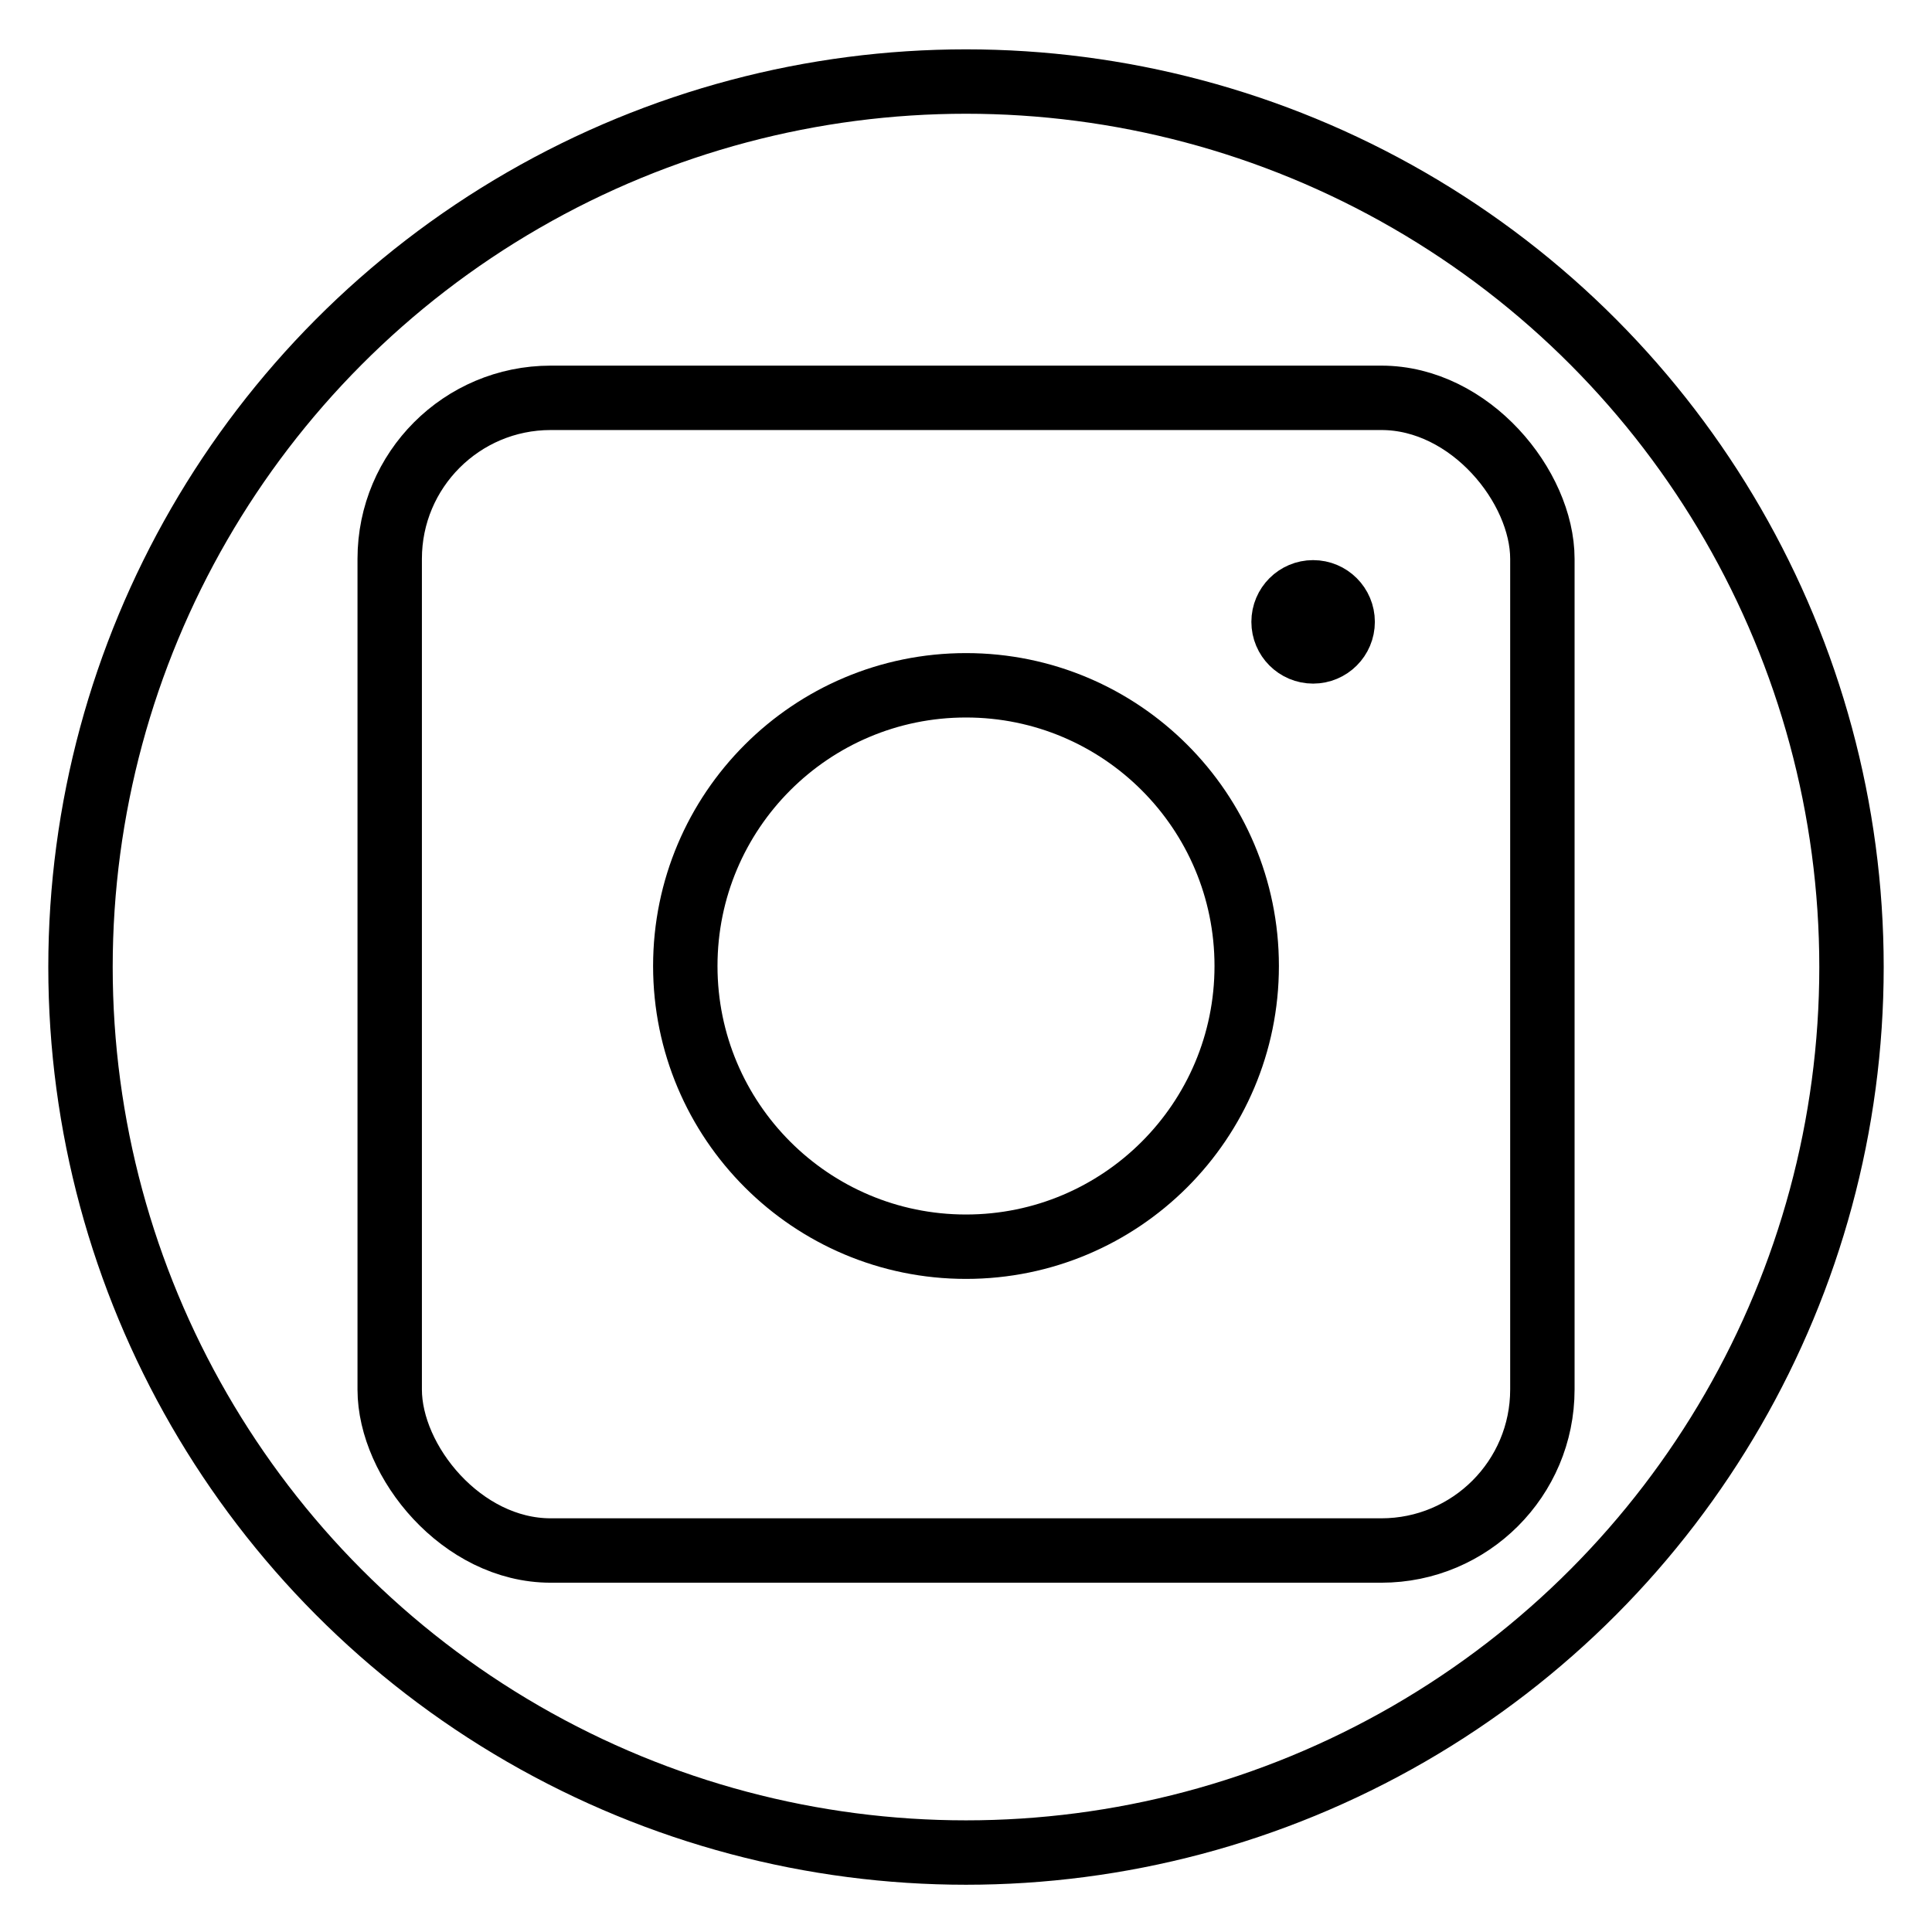
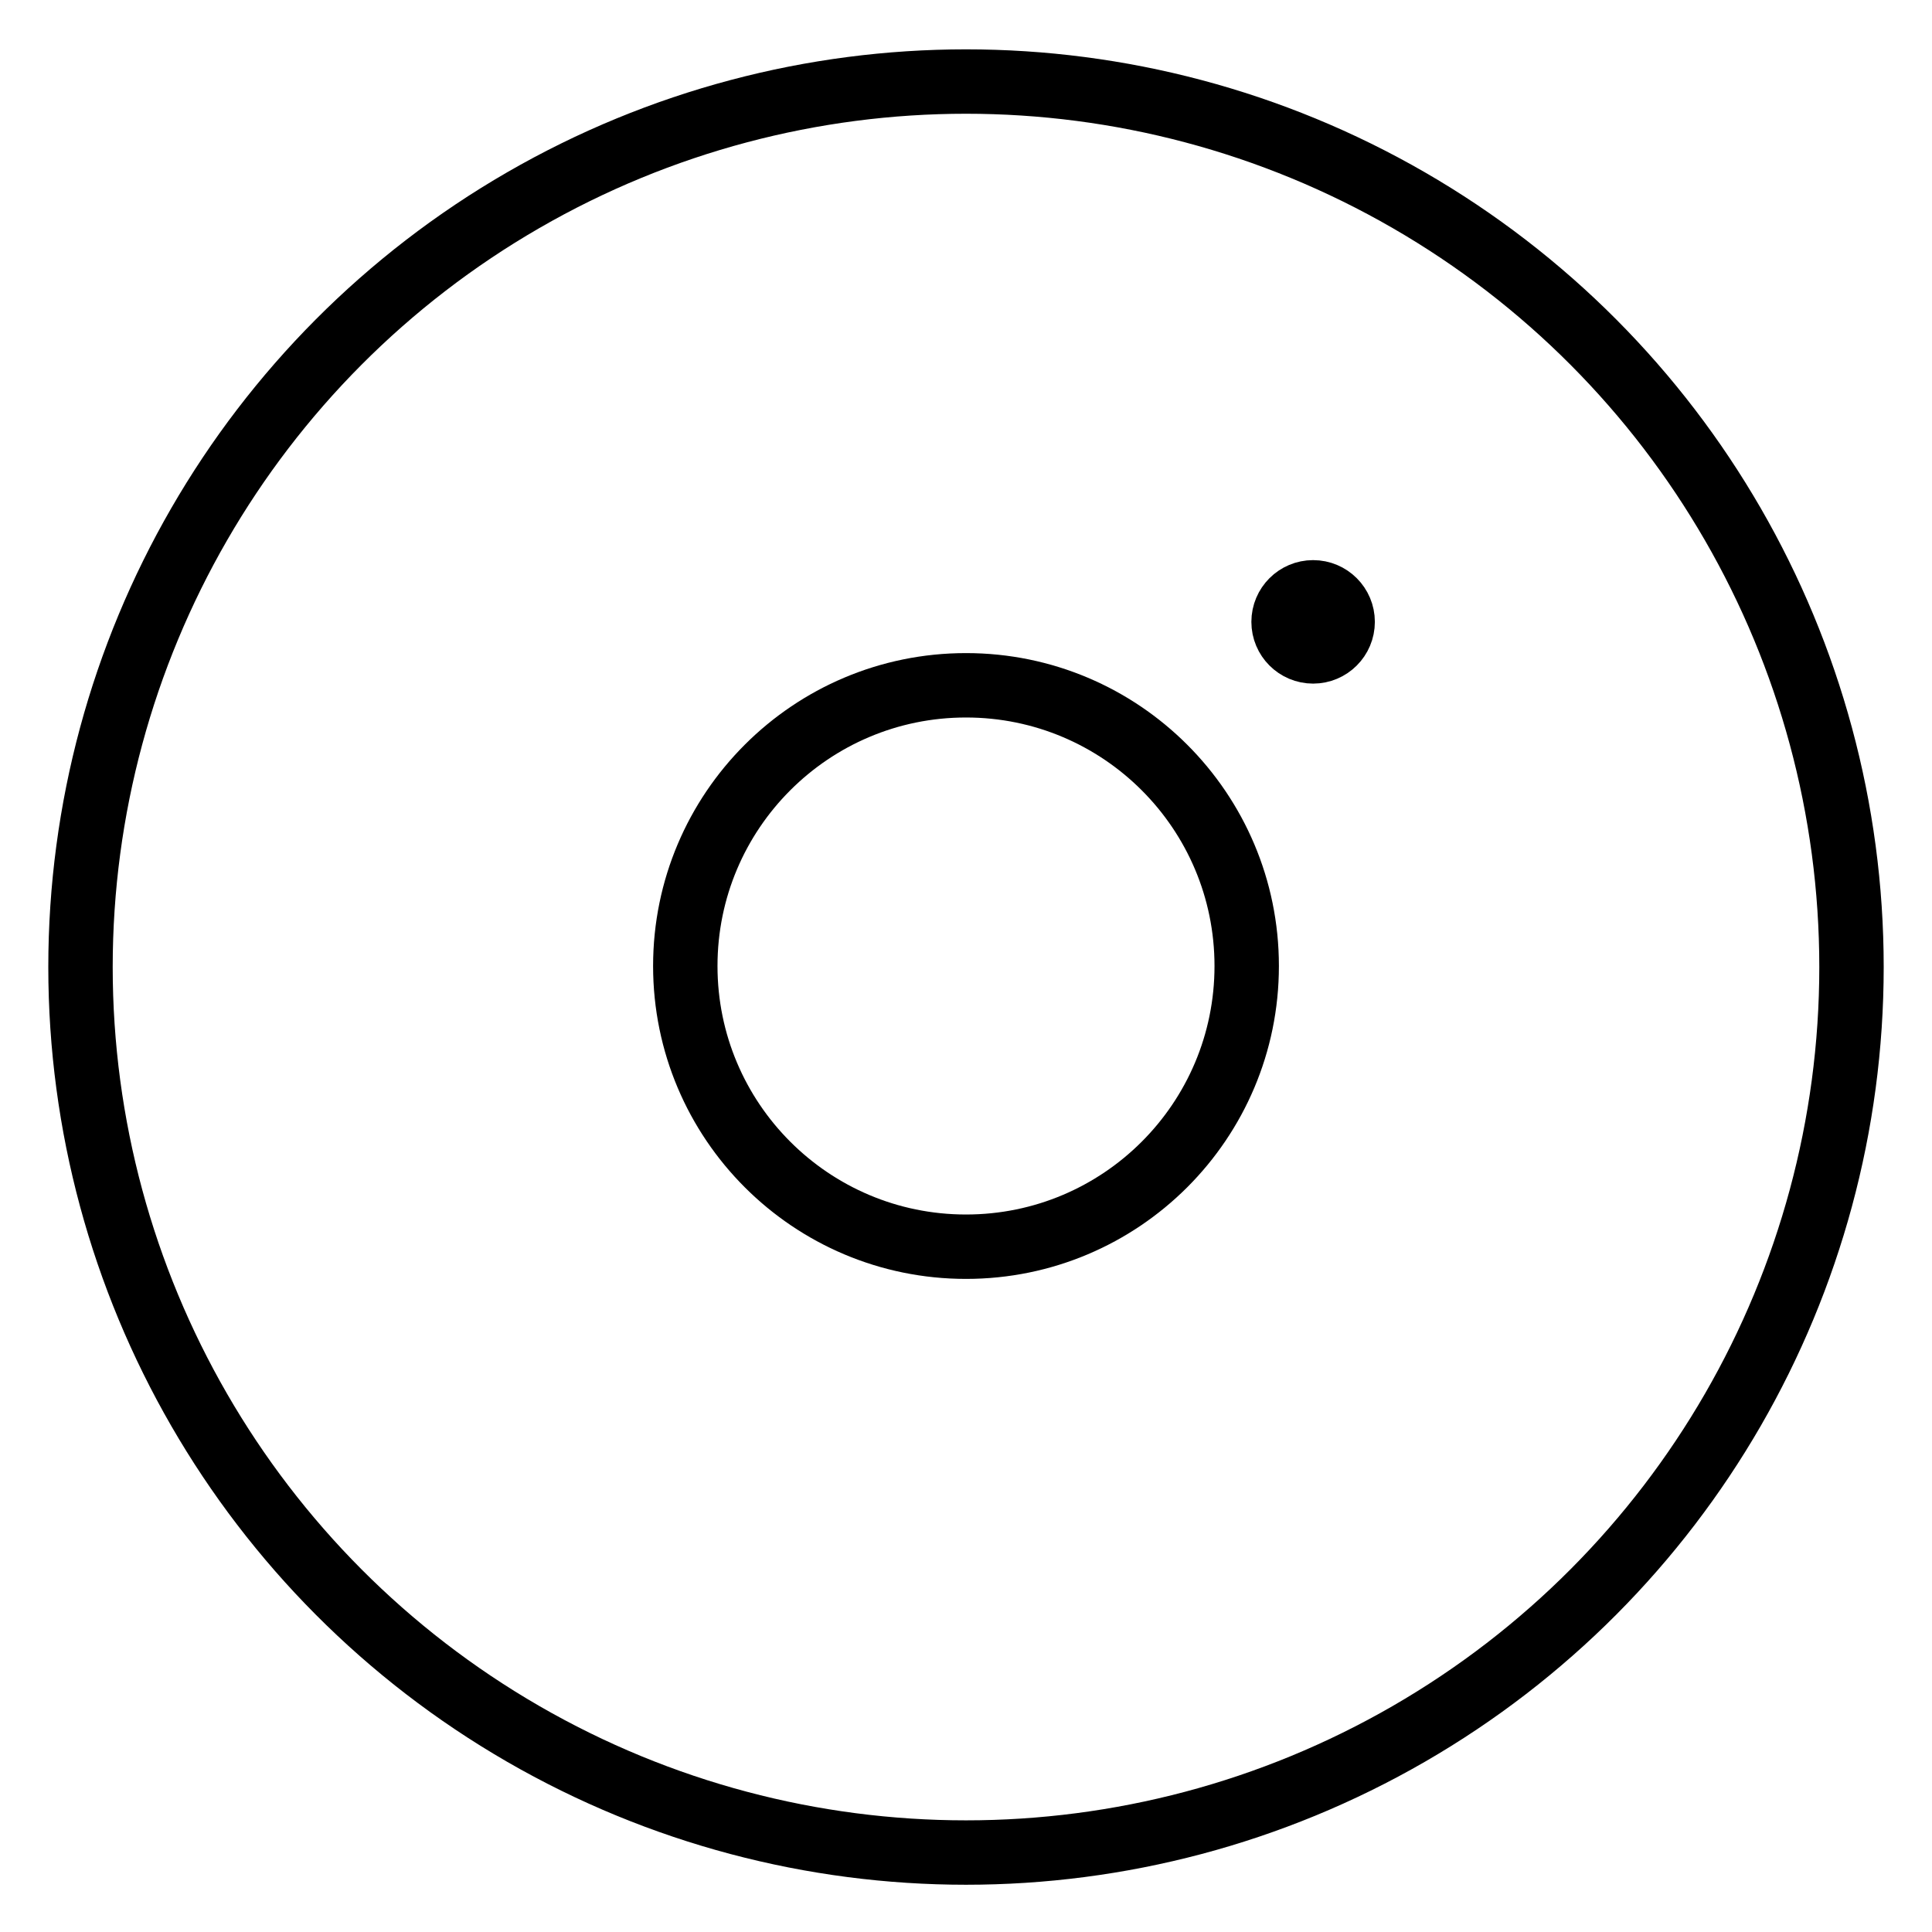
<svg xmlns="http://www.w3.org/2000/svg" width="24" height="24">
  <g id="Layer_1">
    <title>Layer 1</title>
    <ellipse stroke-width="0.8" stroke="#000" ry="11" rx="11" id="svg_1" cy="12.013" cx="12" fill="none" />
-     <rect stroke="#000" rx="2" id="svg_6" height="14.319" width="14.319" y="4.942" x="4.841" stroke-width="0.8" fill="none" />
    <ellipse ry="3.487" rx="3.487" id="svg_8" cy="12" cx="12" stroke-width="0.8" stroke="#000" fill="none" />
    <ellipse stroke="#000" ry="0.367" rx="0.367" id="svg_10" cy="7.725" cx="16.312" stroke-width="0.8" fill="none" />
    <path d="m16.346,7.646c-0.042,0 -0.084,0 -0.084,0c0,0.042 0,0.042 0,0.084c0,0.042 0,0.084 0,0.084c0.042,0 0.055,-0.055 0.084,-0.084c0.03,-0.03 0.084,-0.042 0.084,-0.042c0,-0.042 -0.042,-0.084 -0.084,-0.084c-0.042,0 -0.084,0 -0.084,0.042c0,0.042 0,0.042 0.042,0.042l0.042,0l0.042,0l0.042,0" id="svg_11" stroke-width="0.8" stroke="#000" fill="none" />
  </g>
</svg>